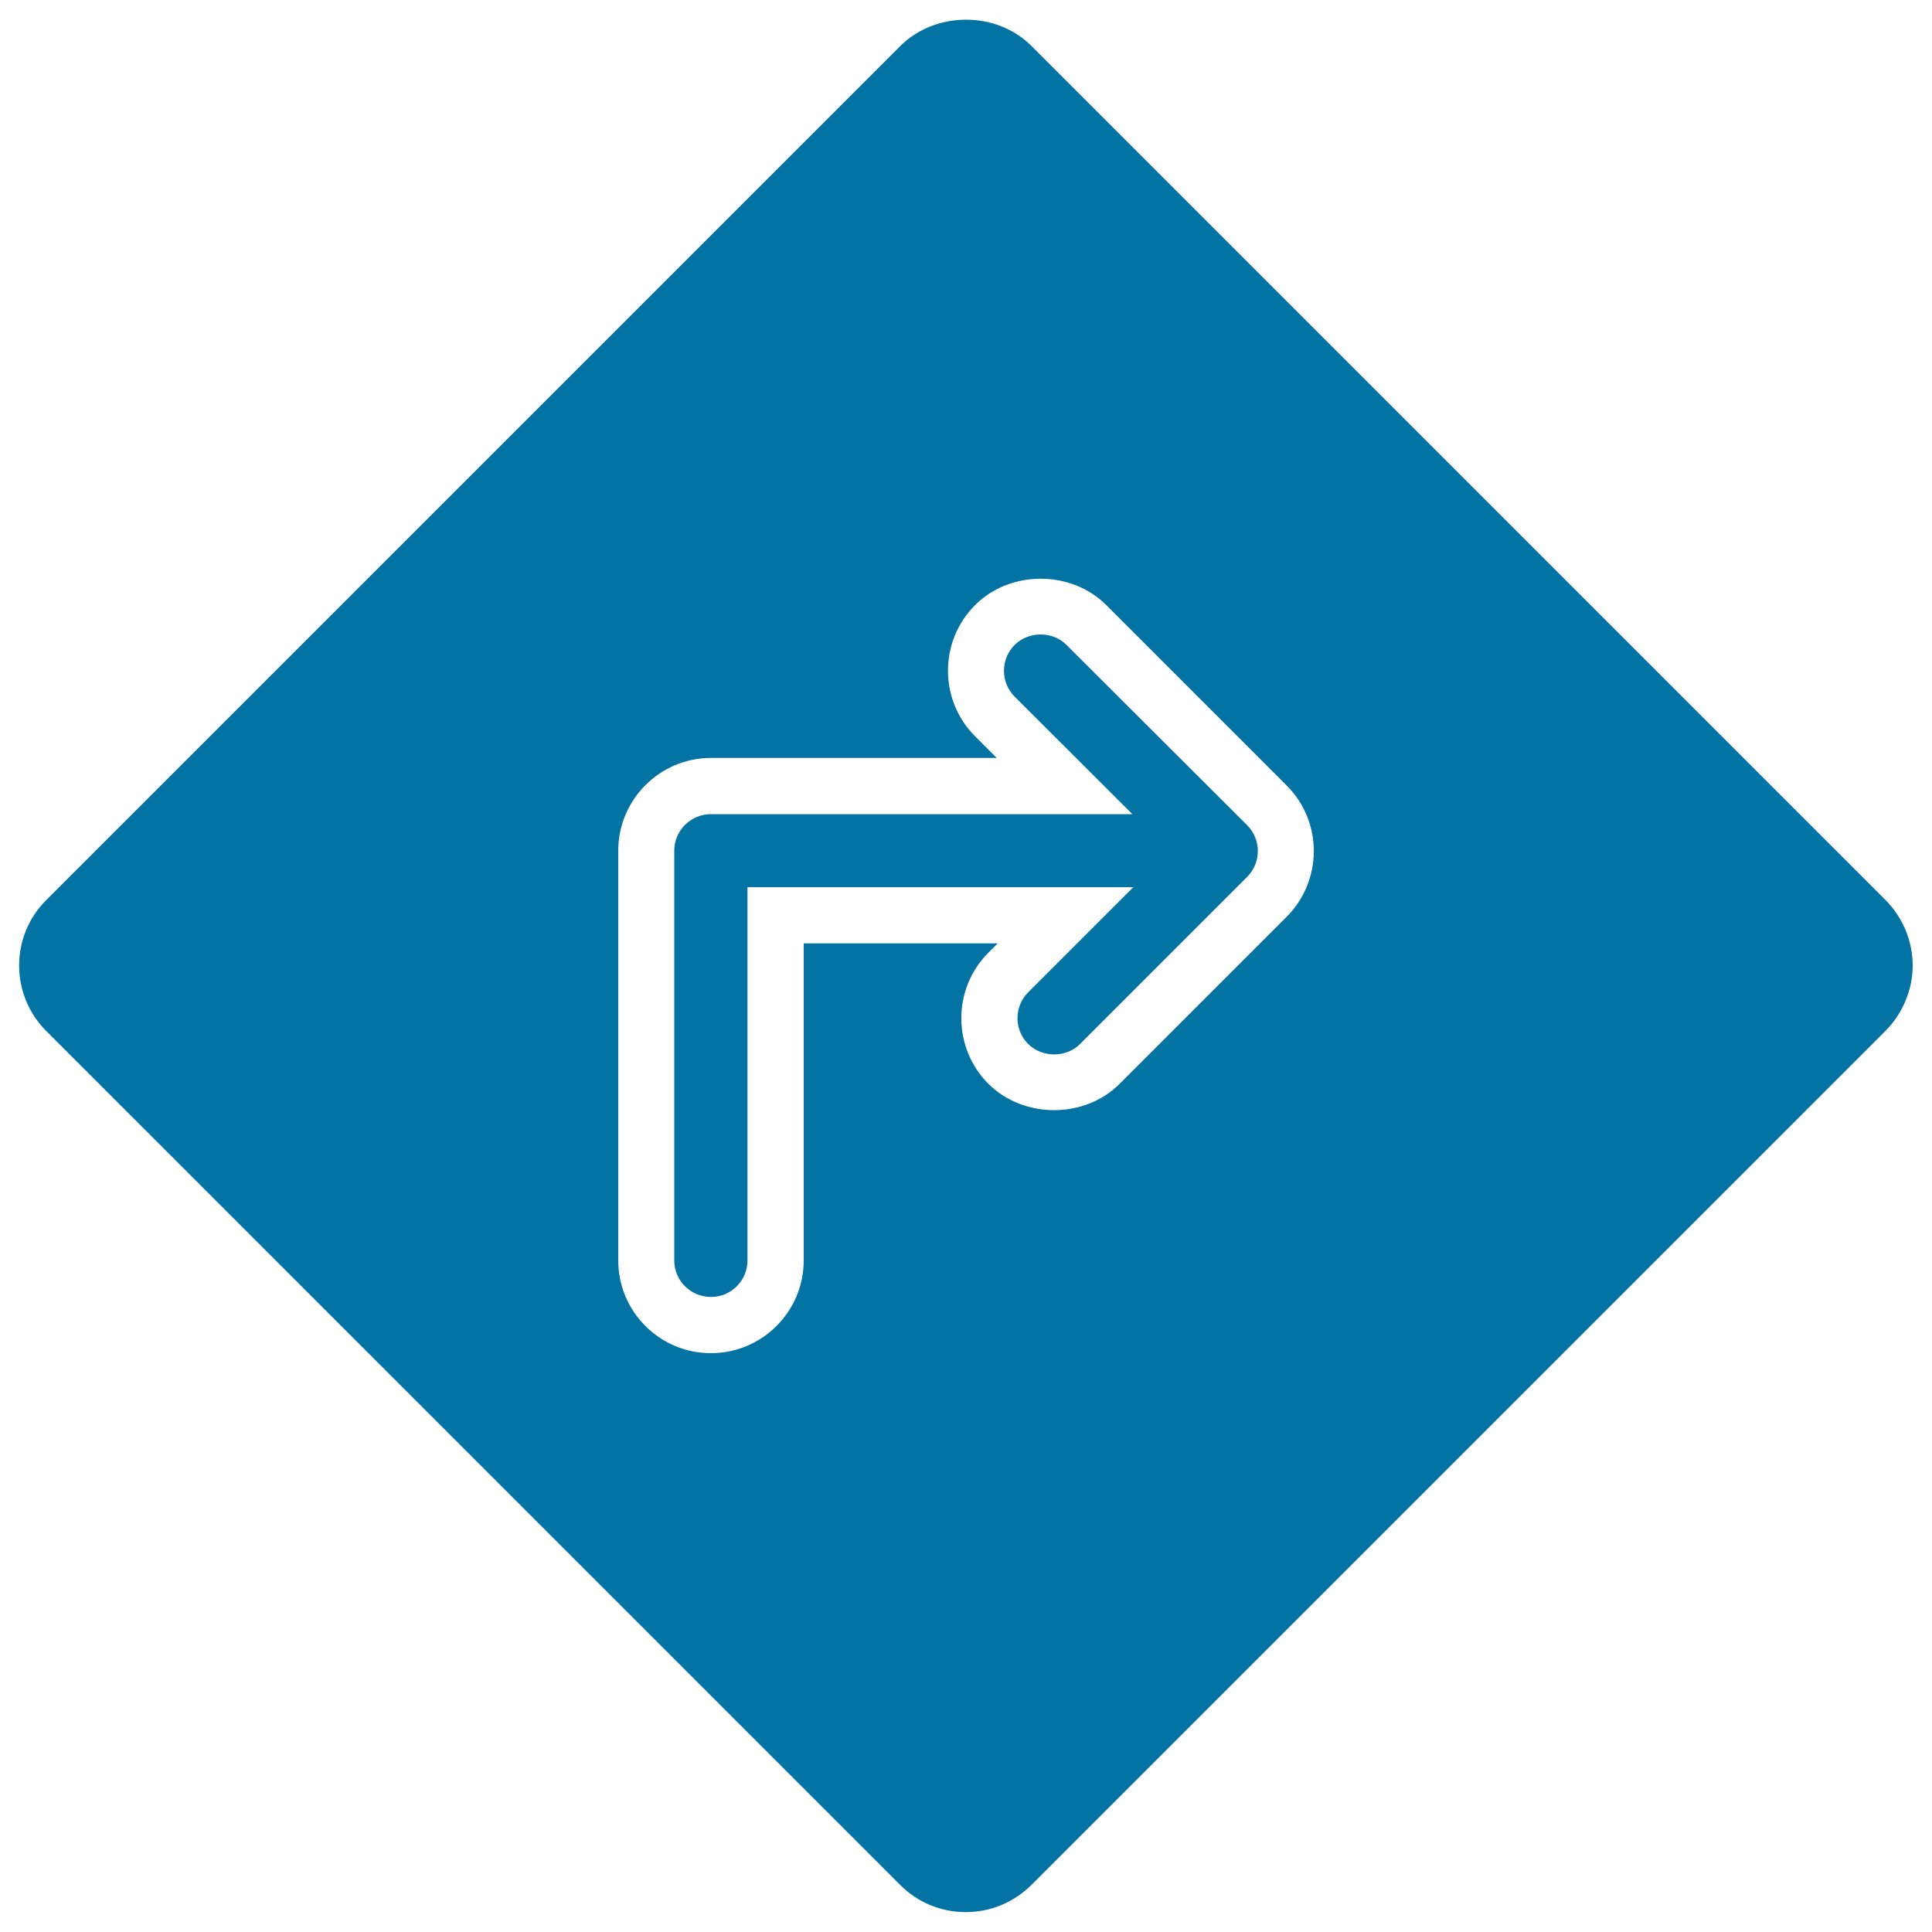
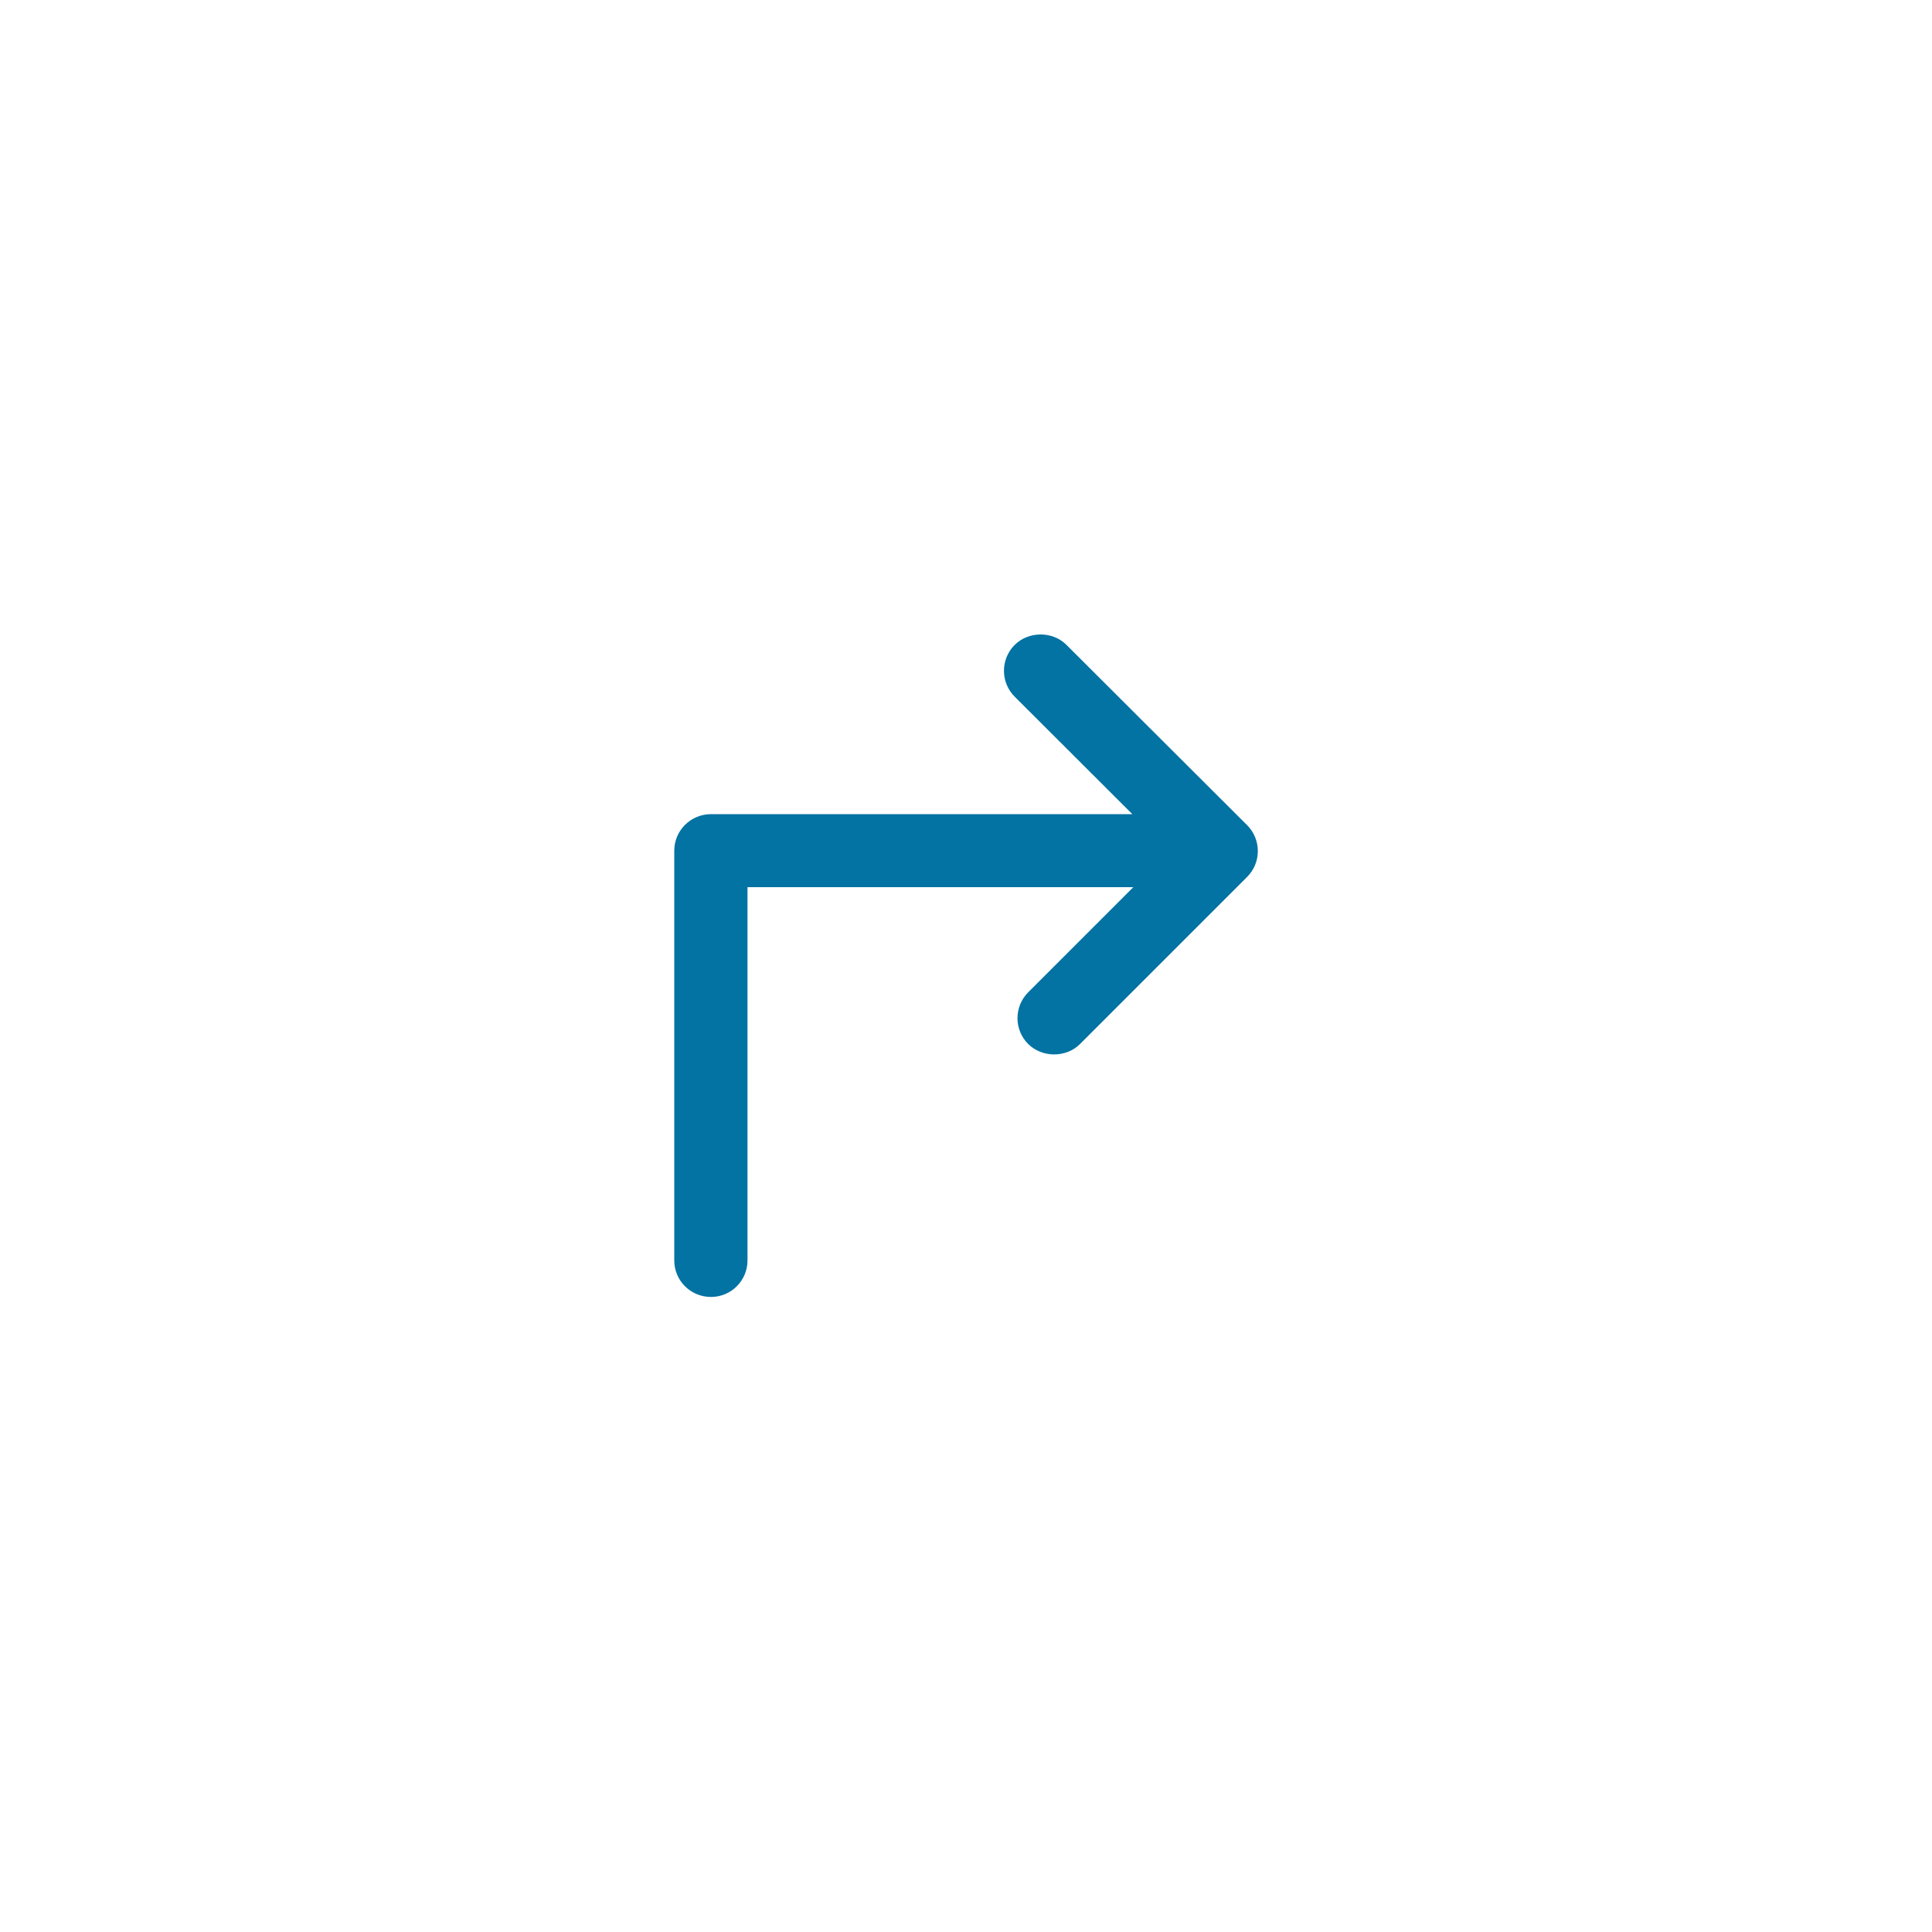
<svg xmlns="http://www.w3.org/2000/svg" viewBox="0 0 1000 1000" style="fill:#0273a2">
  <title>Traffic Signal SVG icon</title>
  <g>
    <g>
      <path d="M552,333.8c-7.1-7.2-19.6-7.2-26.8,0c-7.4,7.4-7.4,19.4,0,26.8l60.9,60.8H368c-10.5,0-19,8.5-19,18.9v212.1c0,10.5,8.5,18.9,19,18.9s18.9-8.5,18.9-18.9V459.2h199.7l-54.4,54.4c-7.4,7.4-7.4,19.4,0,26.8c7.2,7.1,19.6,7.2,26.8,0l86.5-86.5c7.4-7.4,7.4-19.4,0-26.8L552,333.8z" />
-       <path d="M975.9,465.8l-442-442c-18.2-18.2-49.7-18.1-67.9,0l-442,442c-9.1,9.1-14.1,21.1-14.1,34c0,12.7,5.1,25,14.1,33.9l442,442c9.1,9.1,21.1,14,33.9,14c12.8,0,24.8-5,34-14.1l442-442c8.9-8.9,14.1-21.3,14.1-33.9C990,487.2,984.9,474.8,975.9,465.8z M666,474.5L579.5,561c-18.2,18.2-49.7,18.1-67.9,0c-18.7-18.7-18.7-49.2,0-67.9l4.8-4.8H416v164.1c0,26.5-21.6,48-48,48c-26.5,0-48-21.5-48-48V440.3c0-26.5,21.6-48,48-48h147.9l-11.2-11.2c-18.7-18.7-18.7-49.2,0-67.9c18.1-18.2,49.8-18.2,67.9,0l93.4,93.4C684.7,425.3,684.7,455.7,666,474.5z" />
    </g>
  </g>
</svg>